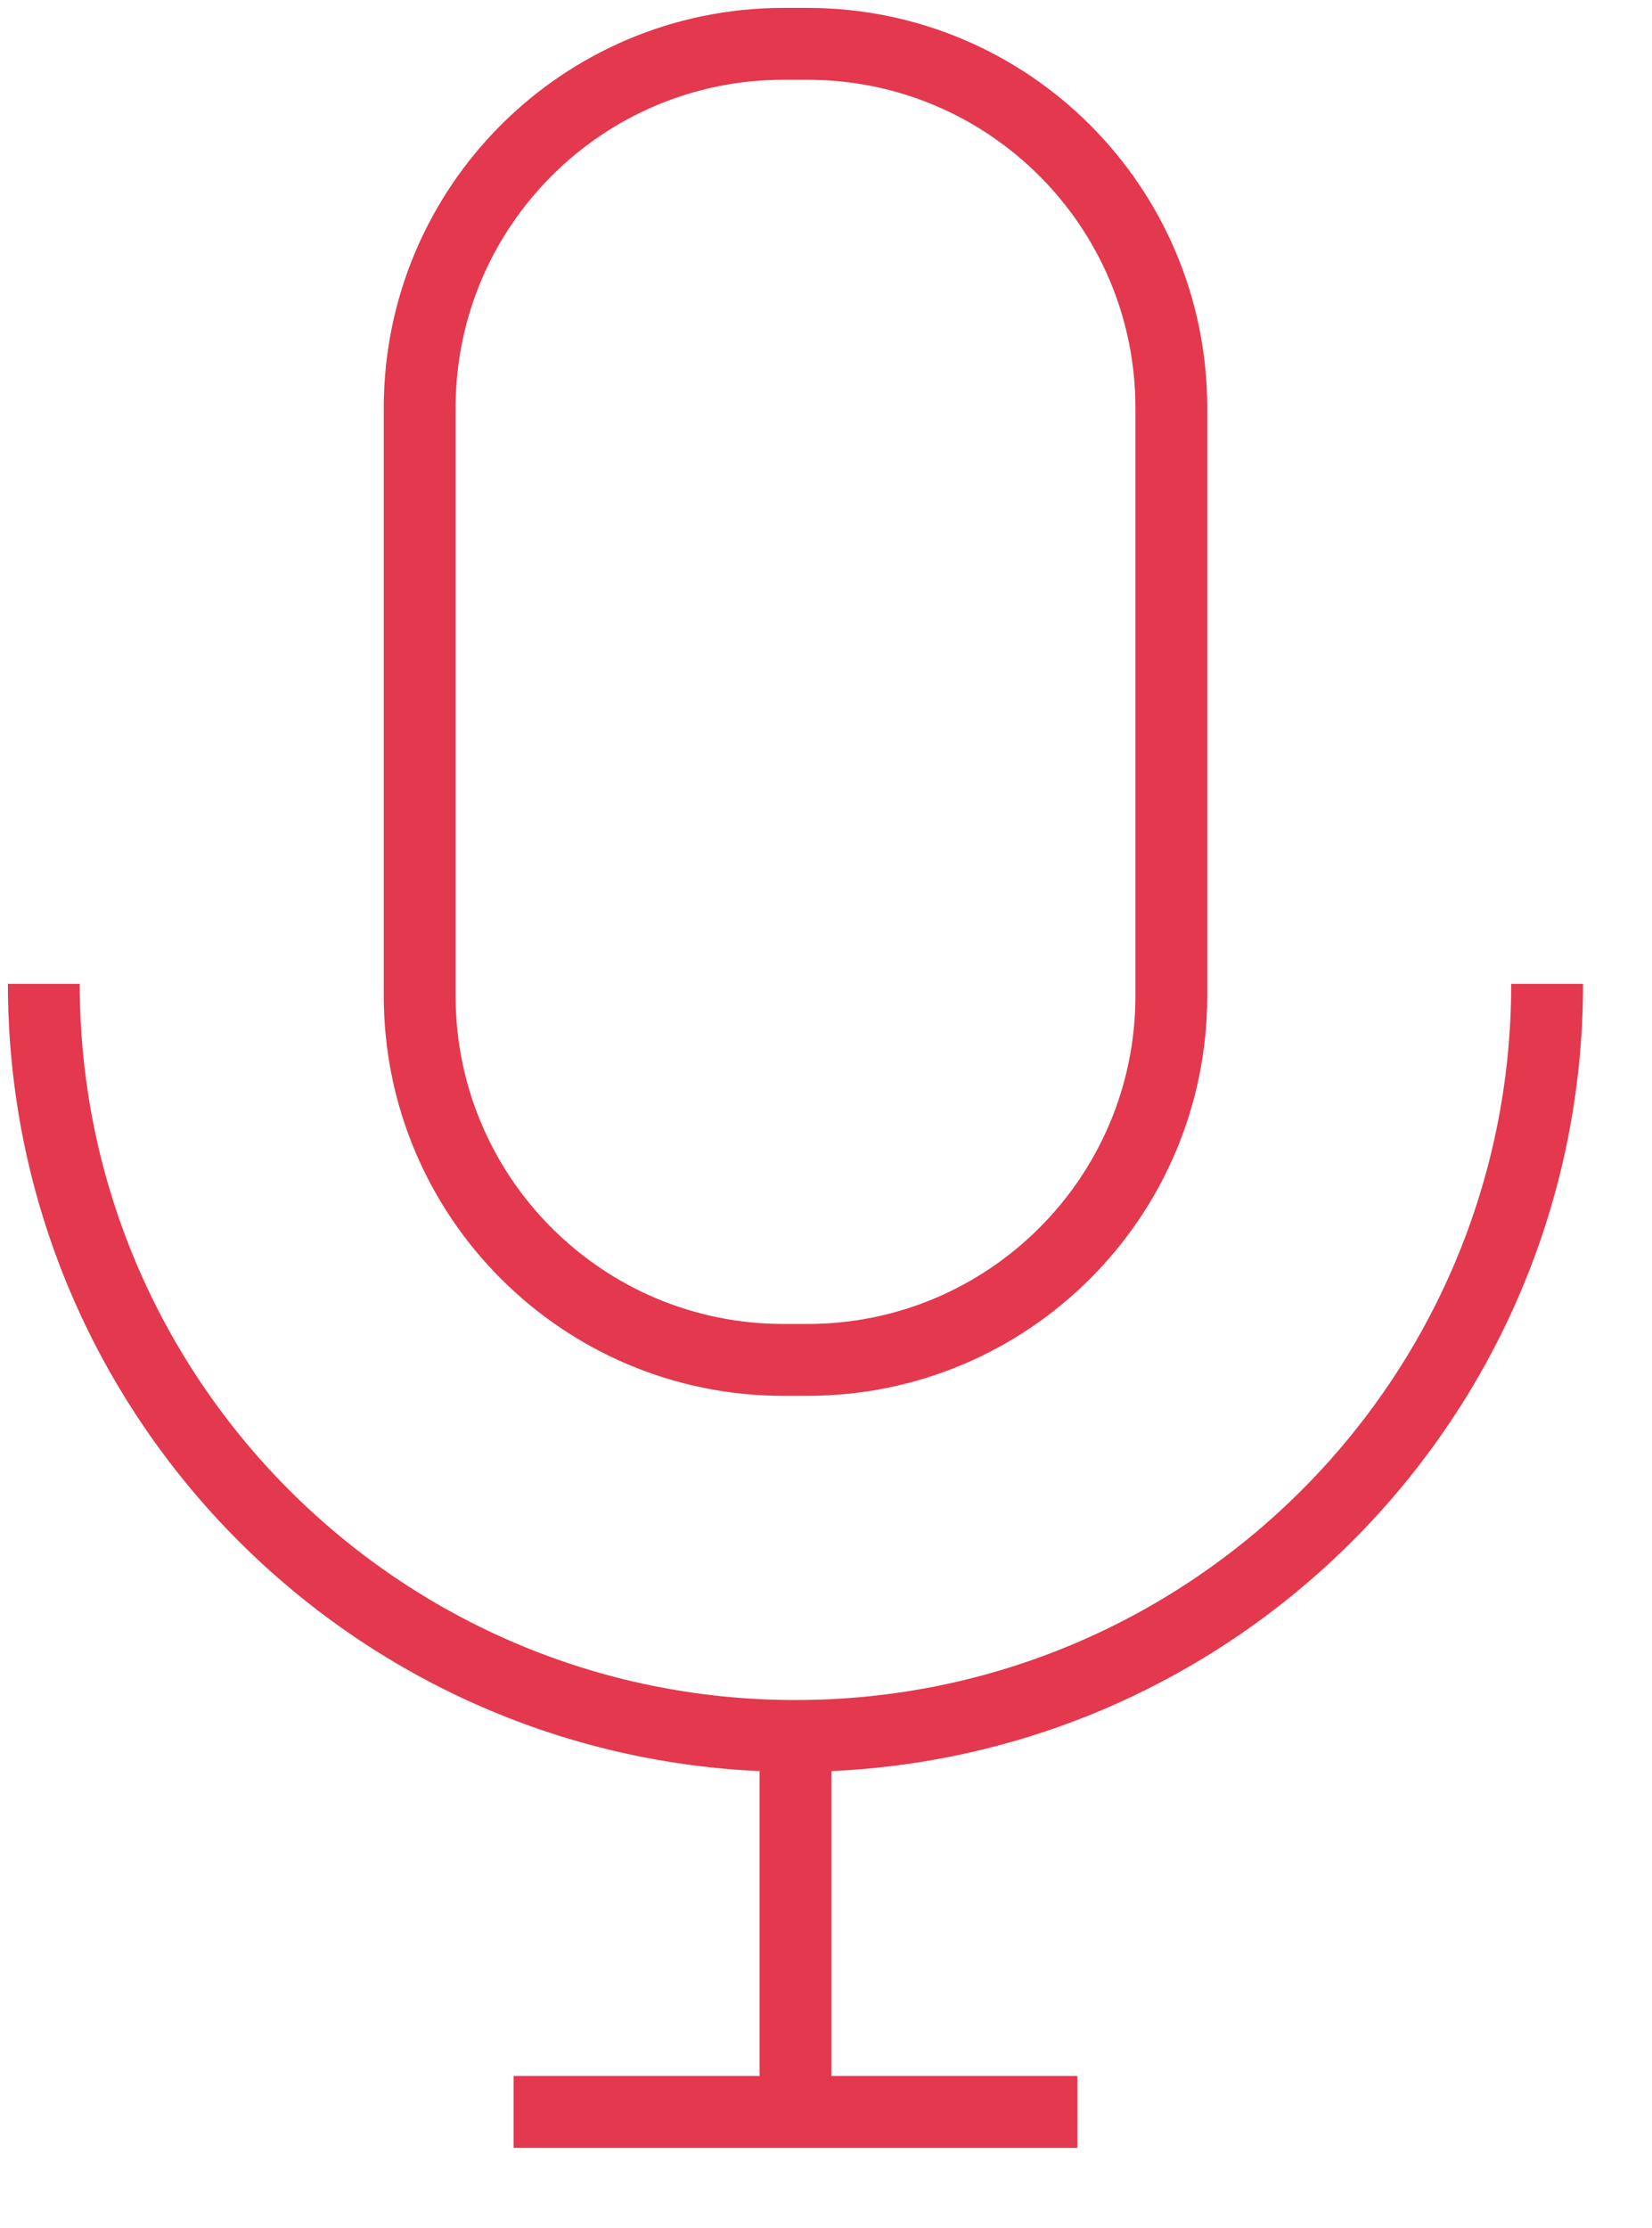
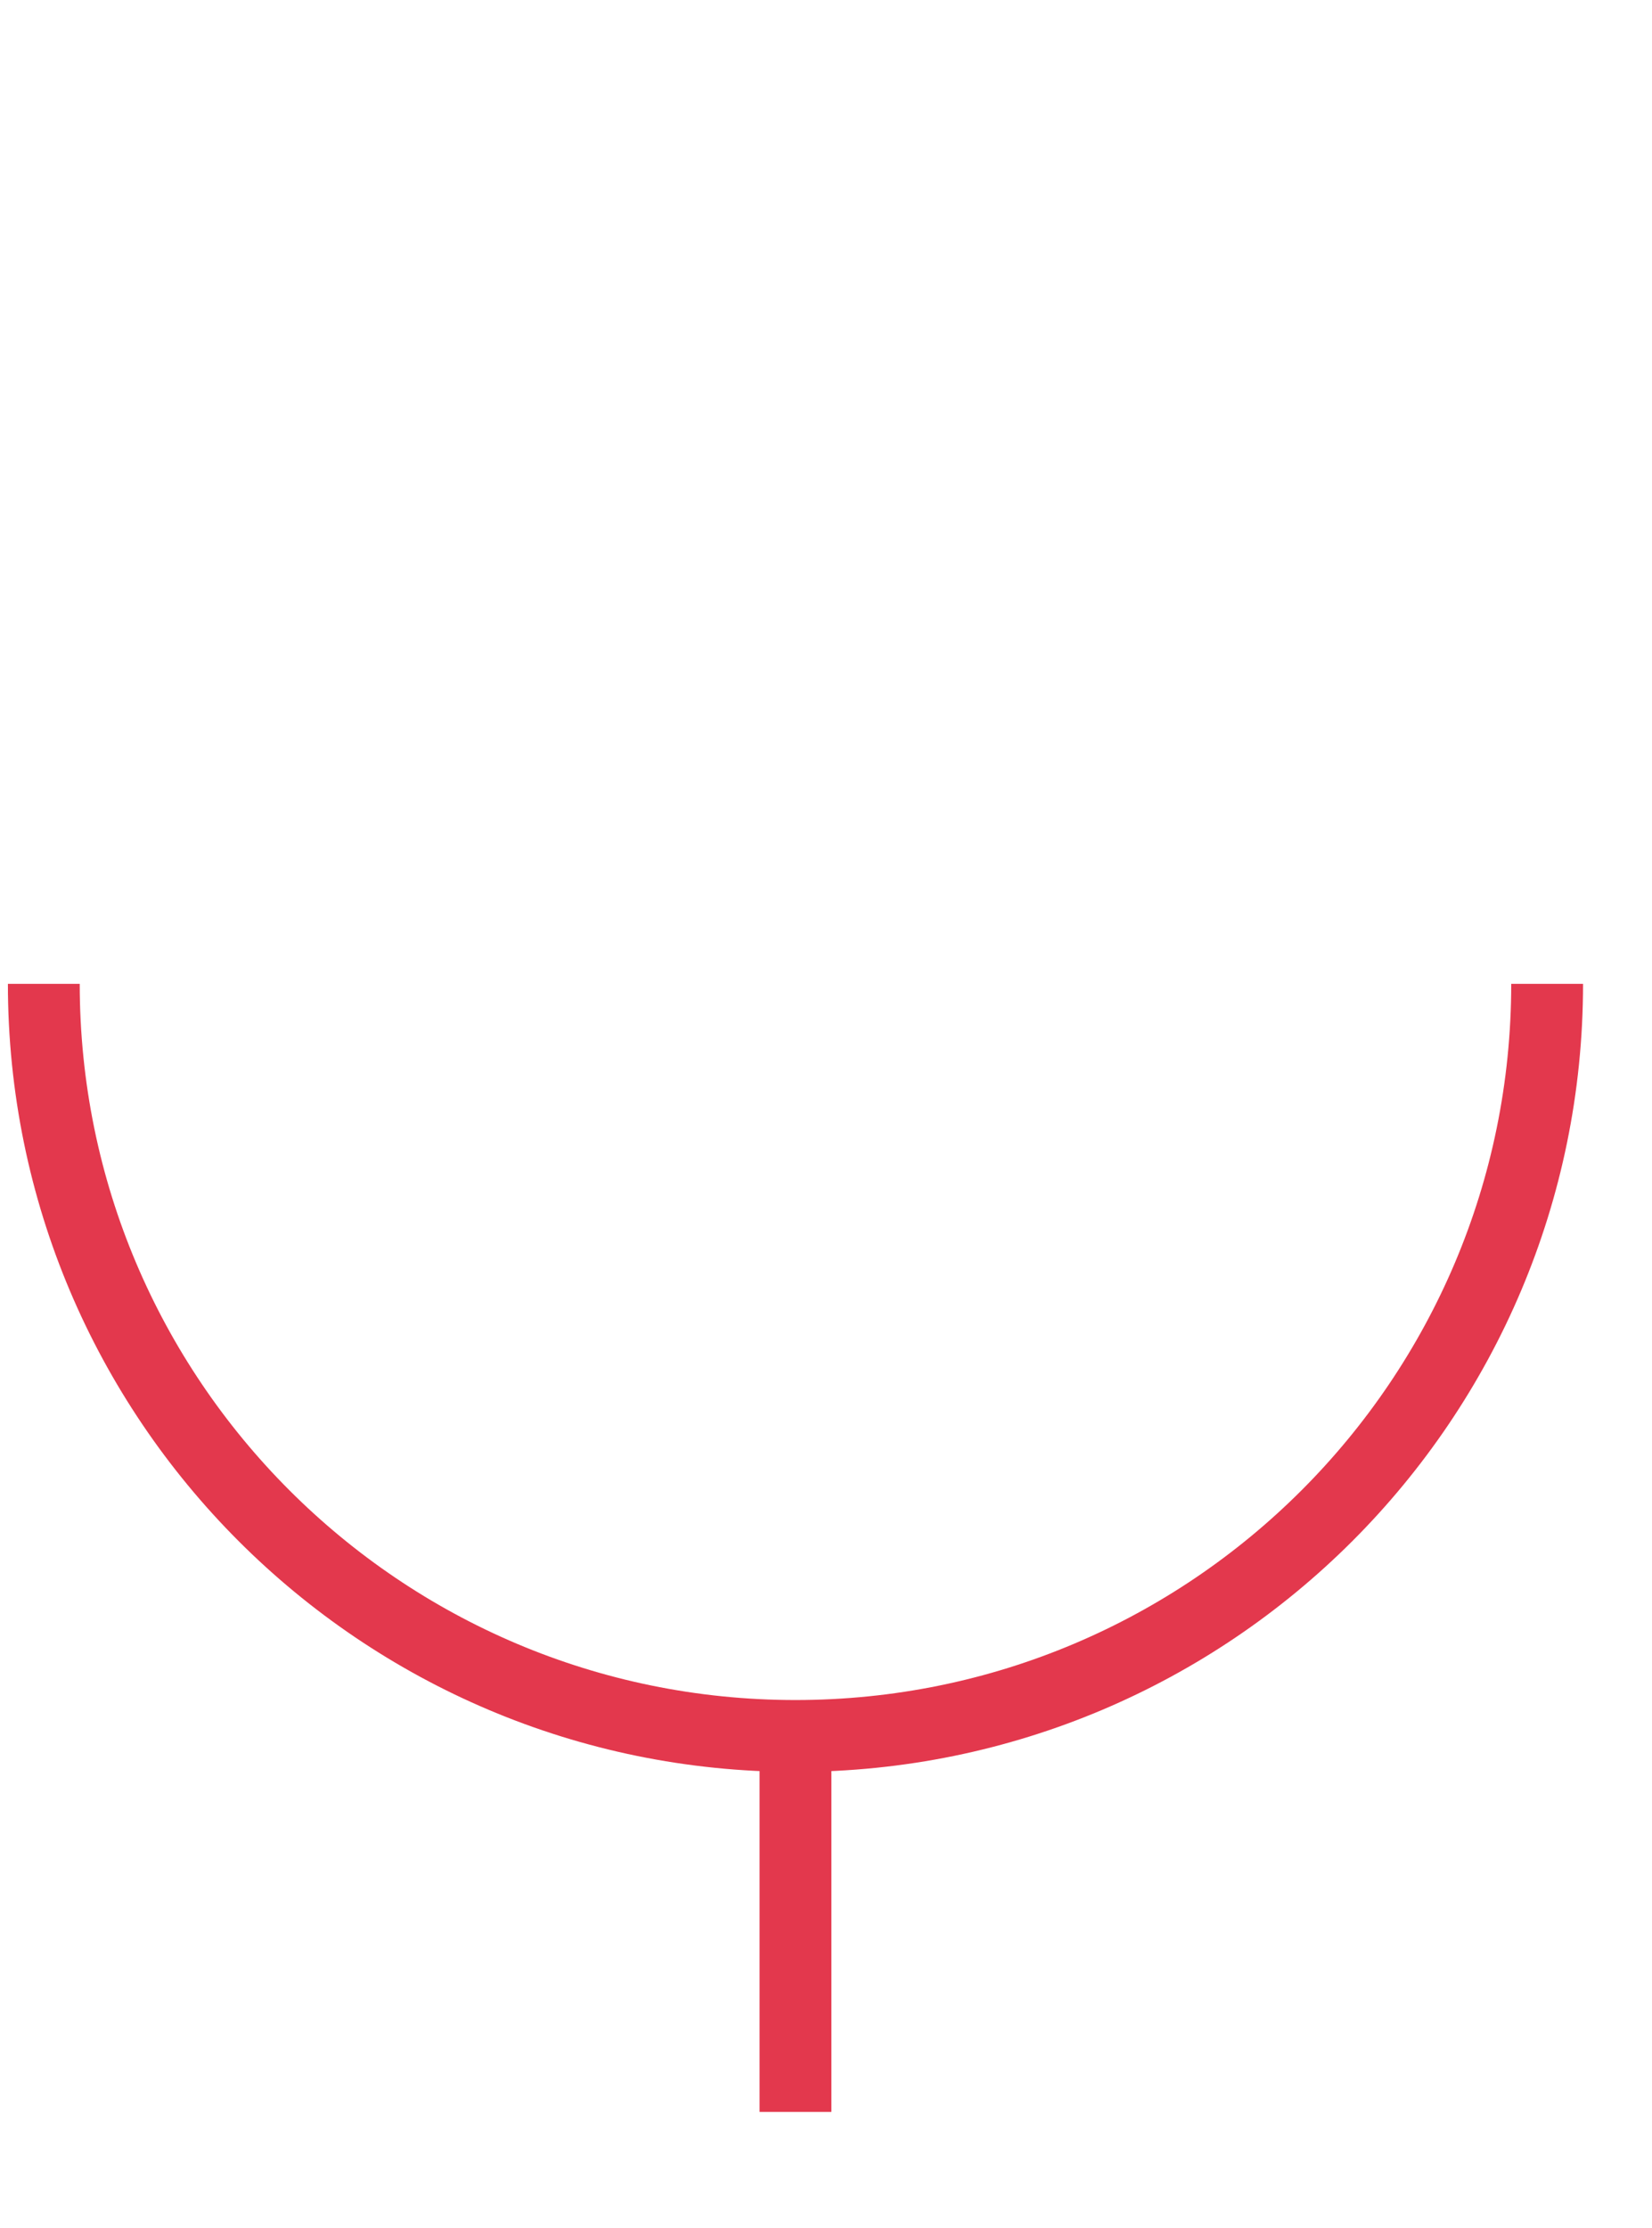
<svg xmlns="http://www.w3.org/2000/svg" width="23px" height="31px" viewBox="0 0 23 31" version="1.1">
  <title>Group 9</title>
  <g id="home" stroke="none" stroke-width="1" fill="none" fill-rule="evenodd">
    <g id="Home-/-Desktop-1920" transform="translate(-1043, -1152)" stroke="#E3384D">
      <g id="Group-9" transform="translate(1043, 1152)">
        <g id="Group-17" transform="translate(0.61, 0.61)">
          <line x1="10.465" y1="28.779" x2="10.465" y2="23.547" id="Stroke-1" />
-           <path d="M10.631,18.314 L10.299,18.314 C7.501,18.314 5.233,16.046 5.233,13.247 L5.233,5.067 C5.233,2.268 7.501,0 10.299,0 L10.631,0 C13.43,0 15.698,2.268 15.698,5.067 L15.698,13.247 C15.698,16.046 13.43,18.314 10.631,18.314 Z" id="Stroke-3" />
          <path d="M20.93,13.081 L20.93,13.081 C20.93,18.861 16.245,23.547 10.465,23.547 C4.686,23.547 1.0658141e-14,18.861 1.0658141e-14,13.081" id="Stroke-5" />
-           <line x1="6.541" y1="28.779" x2="14.39" y2="28.779" id="Stroke-7" />
        </g>
      </g>
    </g>
  </g>
</svg>